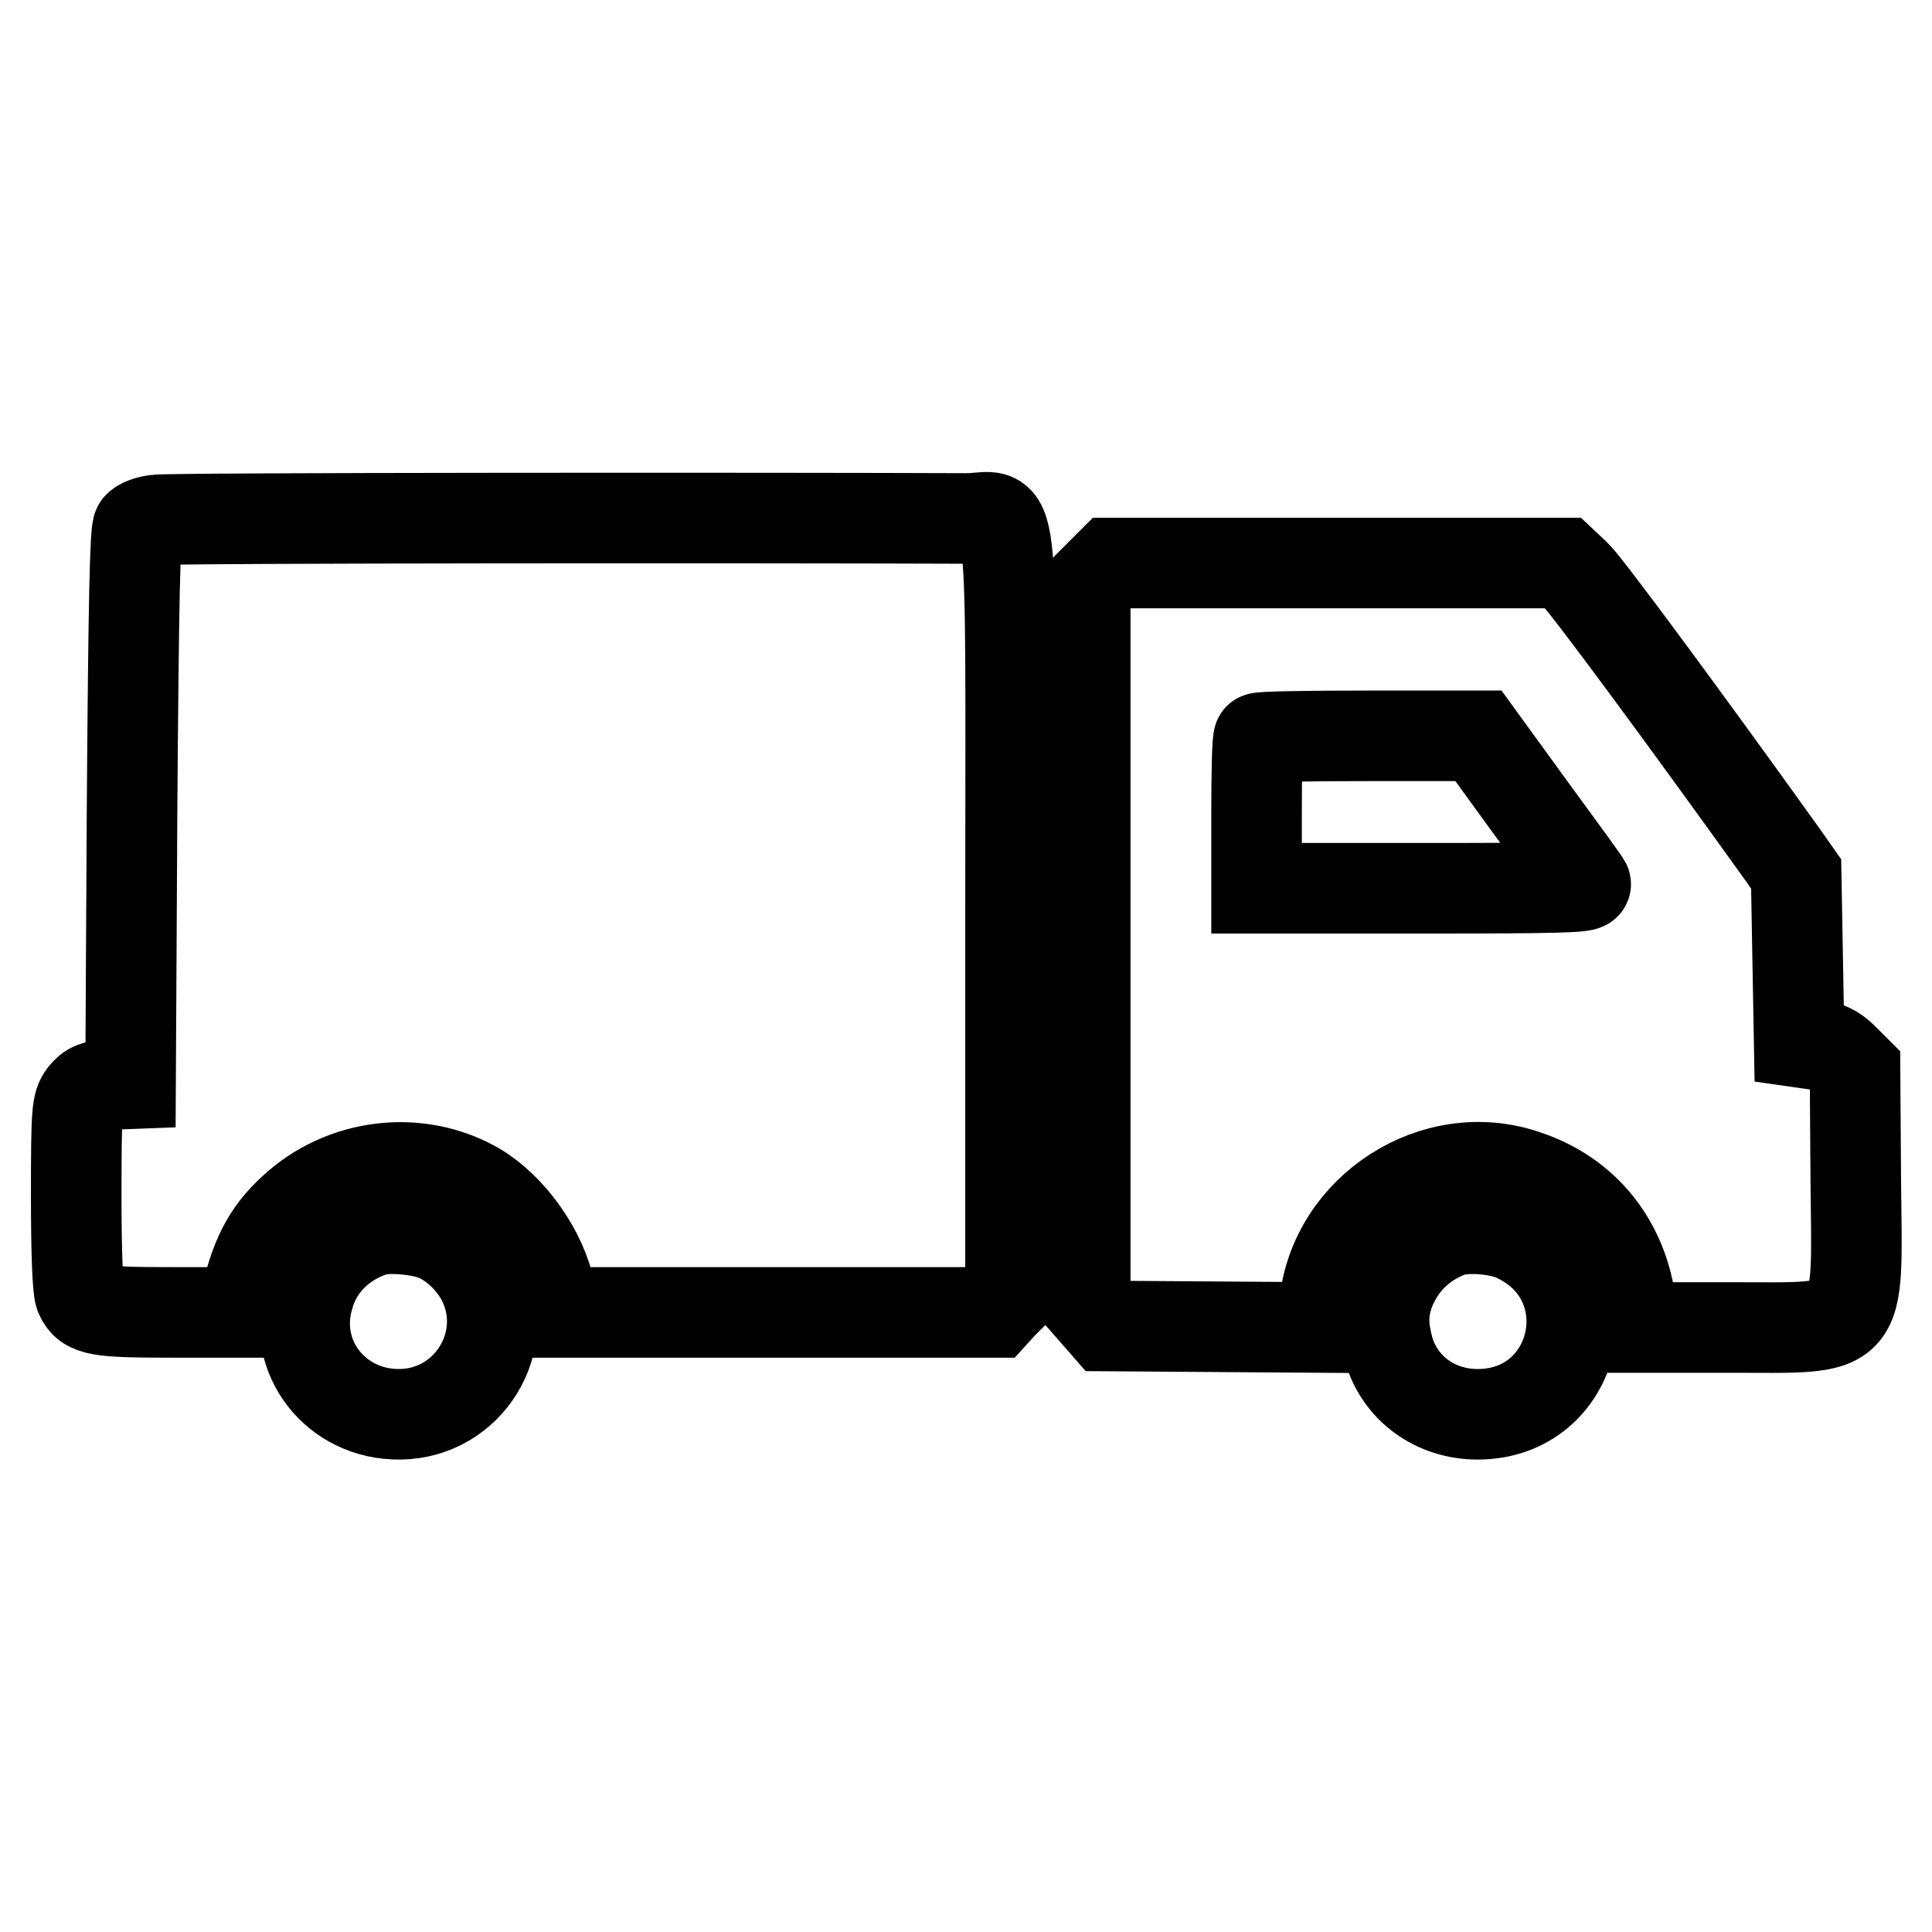
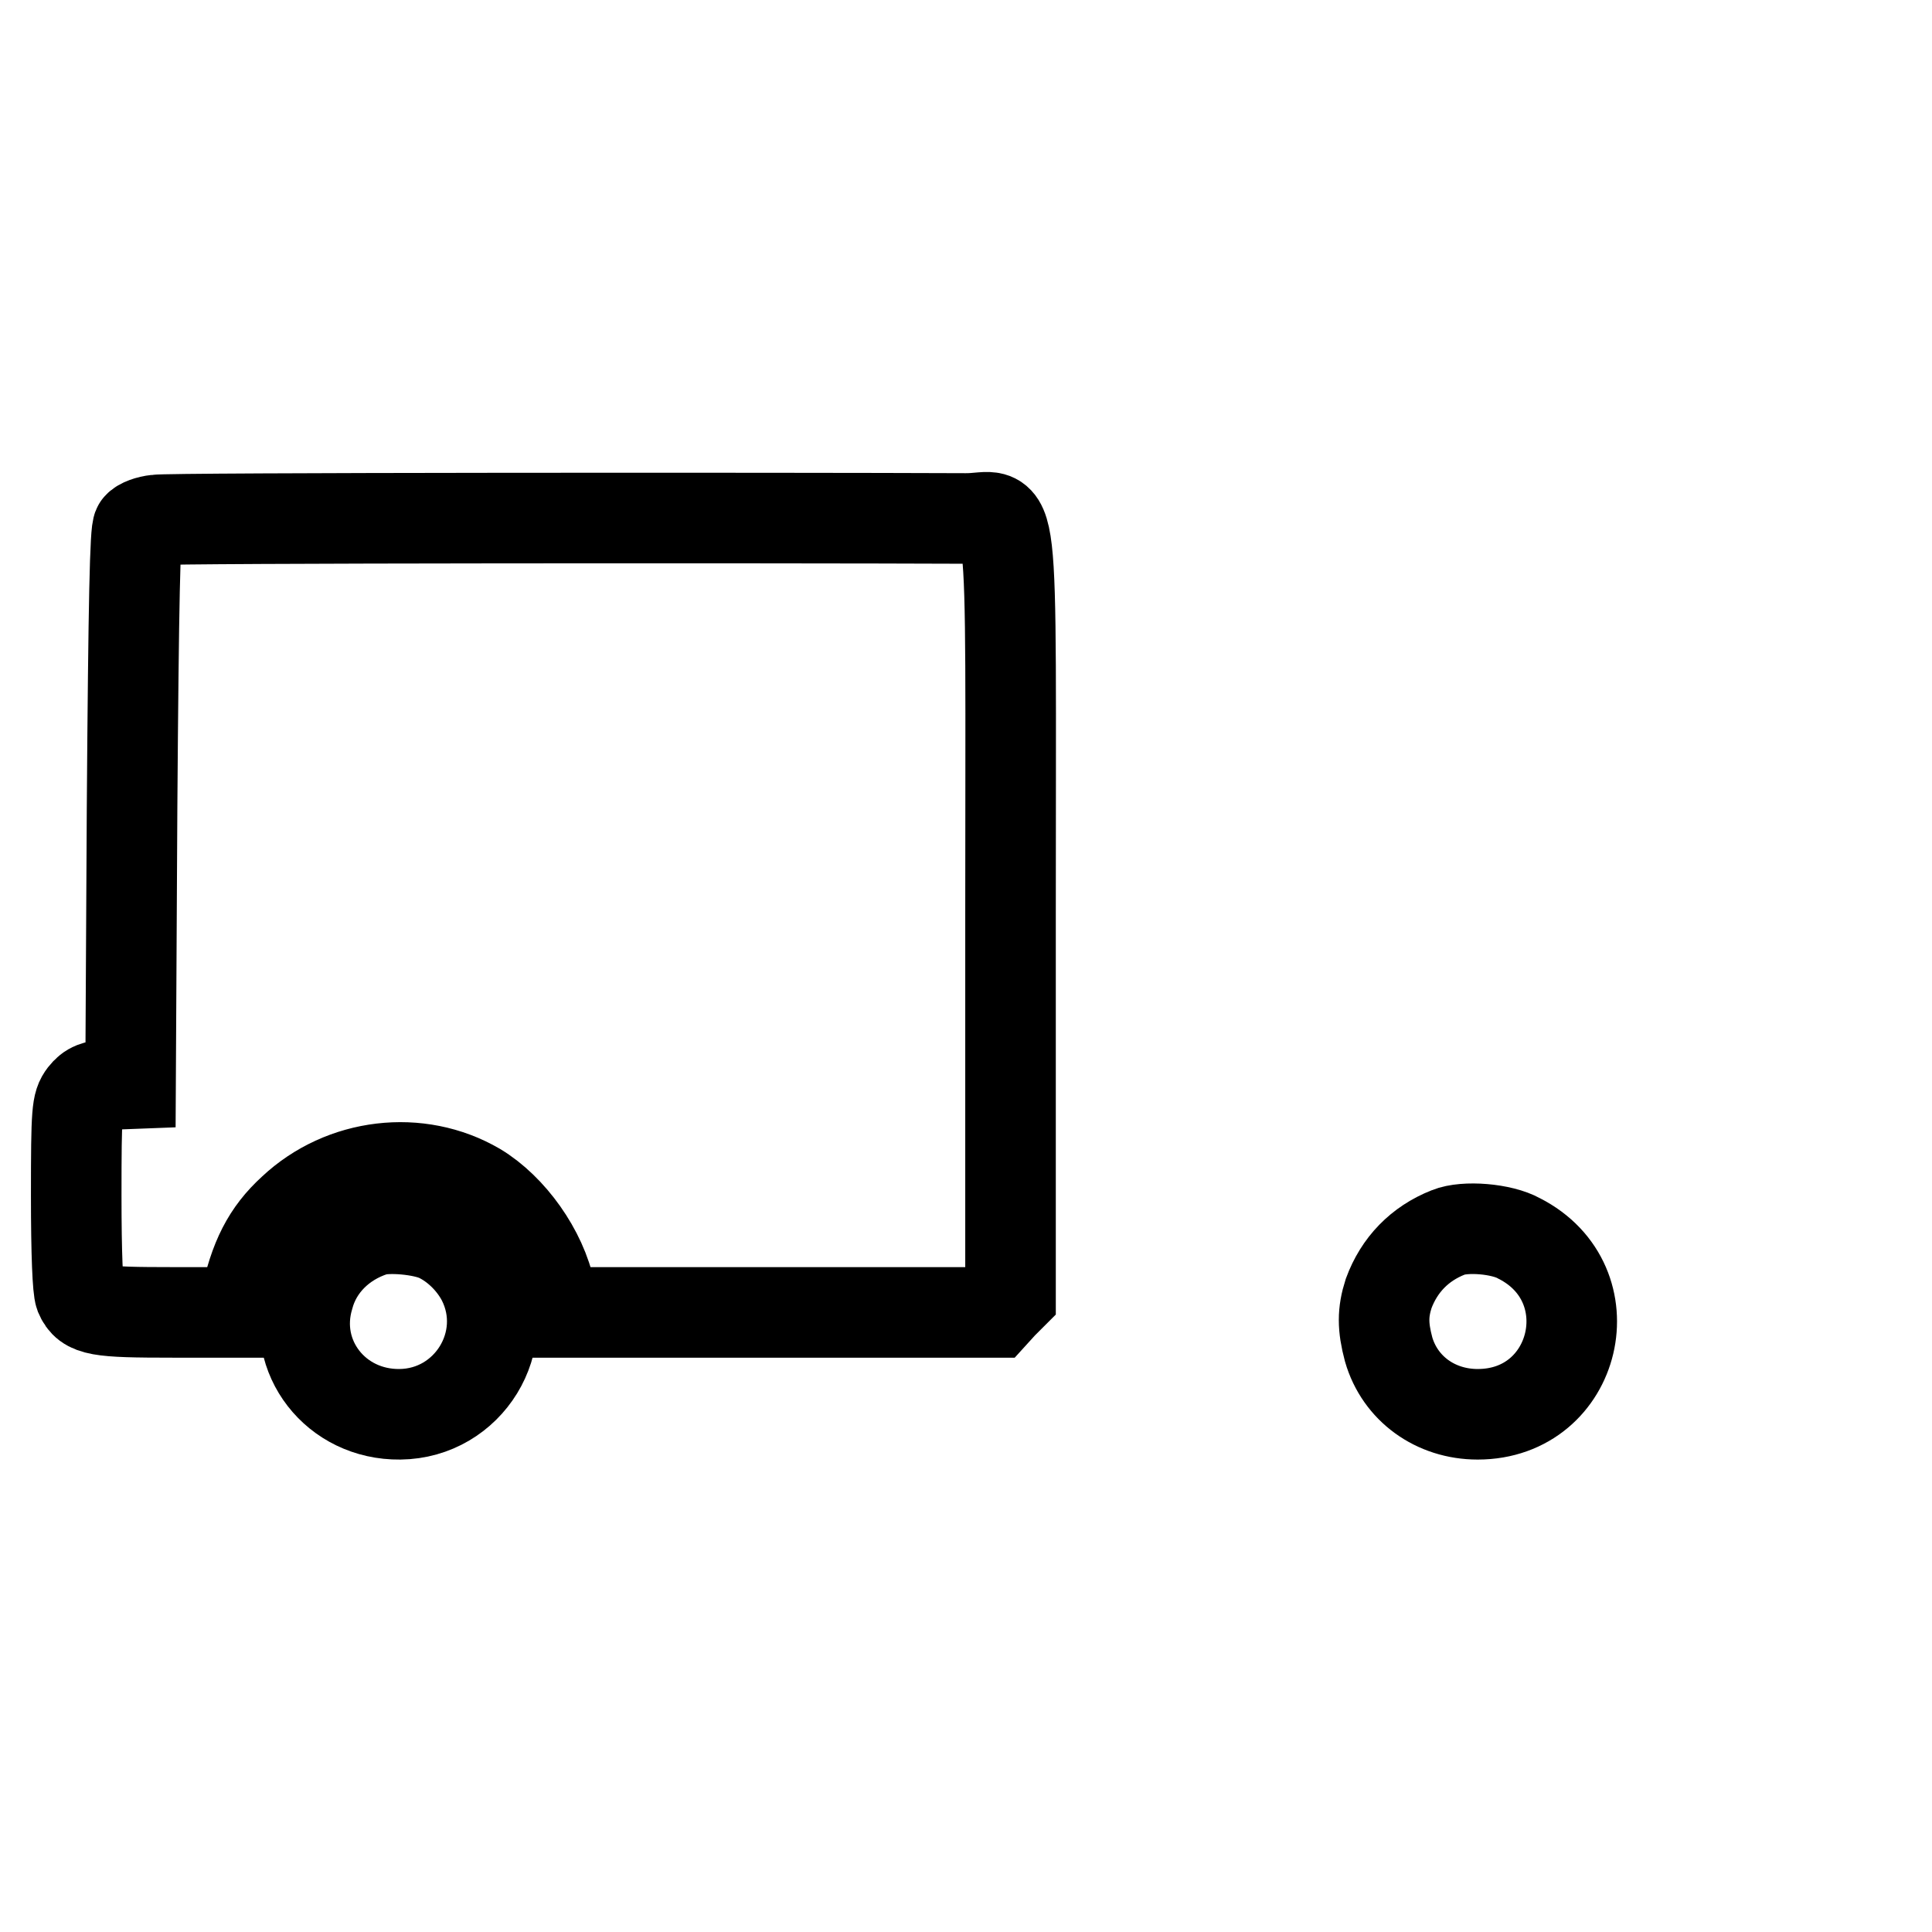
<svg xmlns="http://www.w3.org/2000/svg" version="1.1" x="0px" y="0px" viewBox="0 0 256 256" enable-background="new 0 0 256 256" xml:space="preserve">
  <g>
    <g>
      <g>
        <path stroke-width="12" fill-opacity="0" stroke="#000000" d="M20.7,68.9c-1,0.1-2.1,0.5-2.4,0.9c-0.4,0.4-0.6,9.7-0.8,37.2l-0.2,36.6l-2.6,0.1c-2.1,0.1-2.8,0.4-3.6,1.4c-0.9,1.2-1,2-1,13.3c0,7.8,0.2,12.4,0.5,13.2c0.9,2.1,2.4,2.3,12.3,2.3h9.4l0.2-1.4c1.2-5.7,2.9-9.1,6.3-12.2c6.6-6.2,16.7-7.4,24.4-2.9c4.5,2.7,8.6,8.4,9.7,13.8l0.5,2.7h29.2h29.2l1-1.1l1.1-1.1v-50.5c0-58.8,0.7-52.4-6-52.5C104.1,68.6,22,68.6,20.7,68.9z" />
-         <path stroke-width="12" fill-opacity="0" stroke="#000000" d="M145.5,76.4l-1.7,1.7v47.2v47.2l1.4,1.6l1.4,1.6l14.3,0.1l14.3,0.1l0.3-3.1c1.3-12.6,14.6-21.2,26.6-17.1c7.6,2.5,12.6,8.5,13.9,16.5l0.6,3.7h12.5c18.1,0,17,1.3,16.8-19.5l-0.1-14.6l-1.6-1.6c-1.1-1.1-2.2-1.6-3.7-1.8l-2.1-0.3l-0.2-11.1l-0.2-11.2l-1.9-2.7c-12.9-18-25.9-35.6-27.3-36.9l-1.7-1.6h-29.9h-29.9L145.5,76.4z M202.8,107c3.8,5.2,7.1,9.7,7.3,10.1c0.3,0.5-3.5,0.6-21.6,0.6h-22v-9.8c0-5.4,0.1-10,0.3-10.1c0.1-0.2,6.8-0.3,14.7-0.3h14.4L202.8,107z" />
        <path stroke-width="12" fill-opacity="0" stroke="#000000" d="M49.5,163.1c-4.3,1.4-7.5,4.6-8.6,8.7c-2.4,8,3.6,15.7,12.1,15.6c9.1-0.1,15-9.7,10.9-17.8c-1.3-2.5-3.5-4.6-5.8-5.7C56,162.9,51.4,162.5,49.5,163.1z" />
        <path stroke-width="12" fill-opacity="0" stroke="#000000" d="M191.9,163.3c-3.8,1.5-6.5,4.3-7.9,8.1c-0.8,2.5-0.8,4.4,0,7.4c1.5,5.2,6.2,8.6,11.8,8.6c13.2,0,17.3-17.3,5.5-23.3C199,162.8,194.1,162.4,191.9,163.3z" />
      </g>
    </g>
  </g>
</svg>